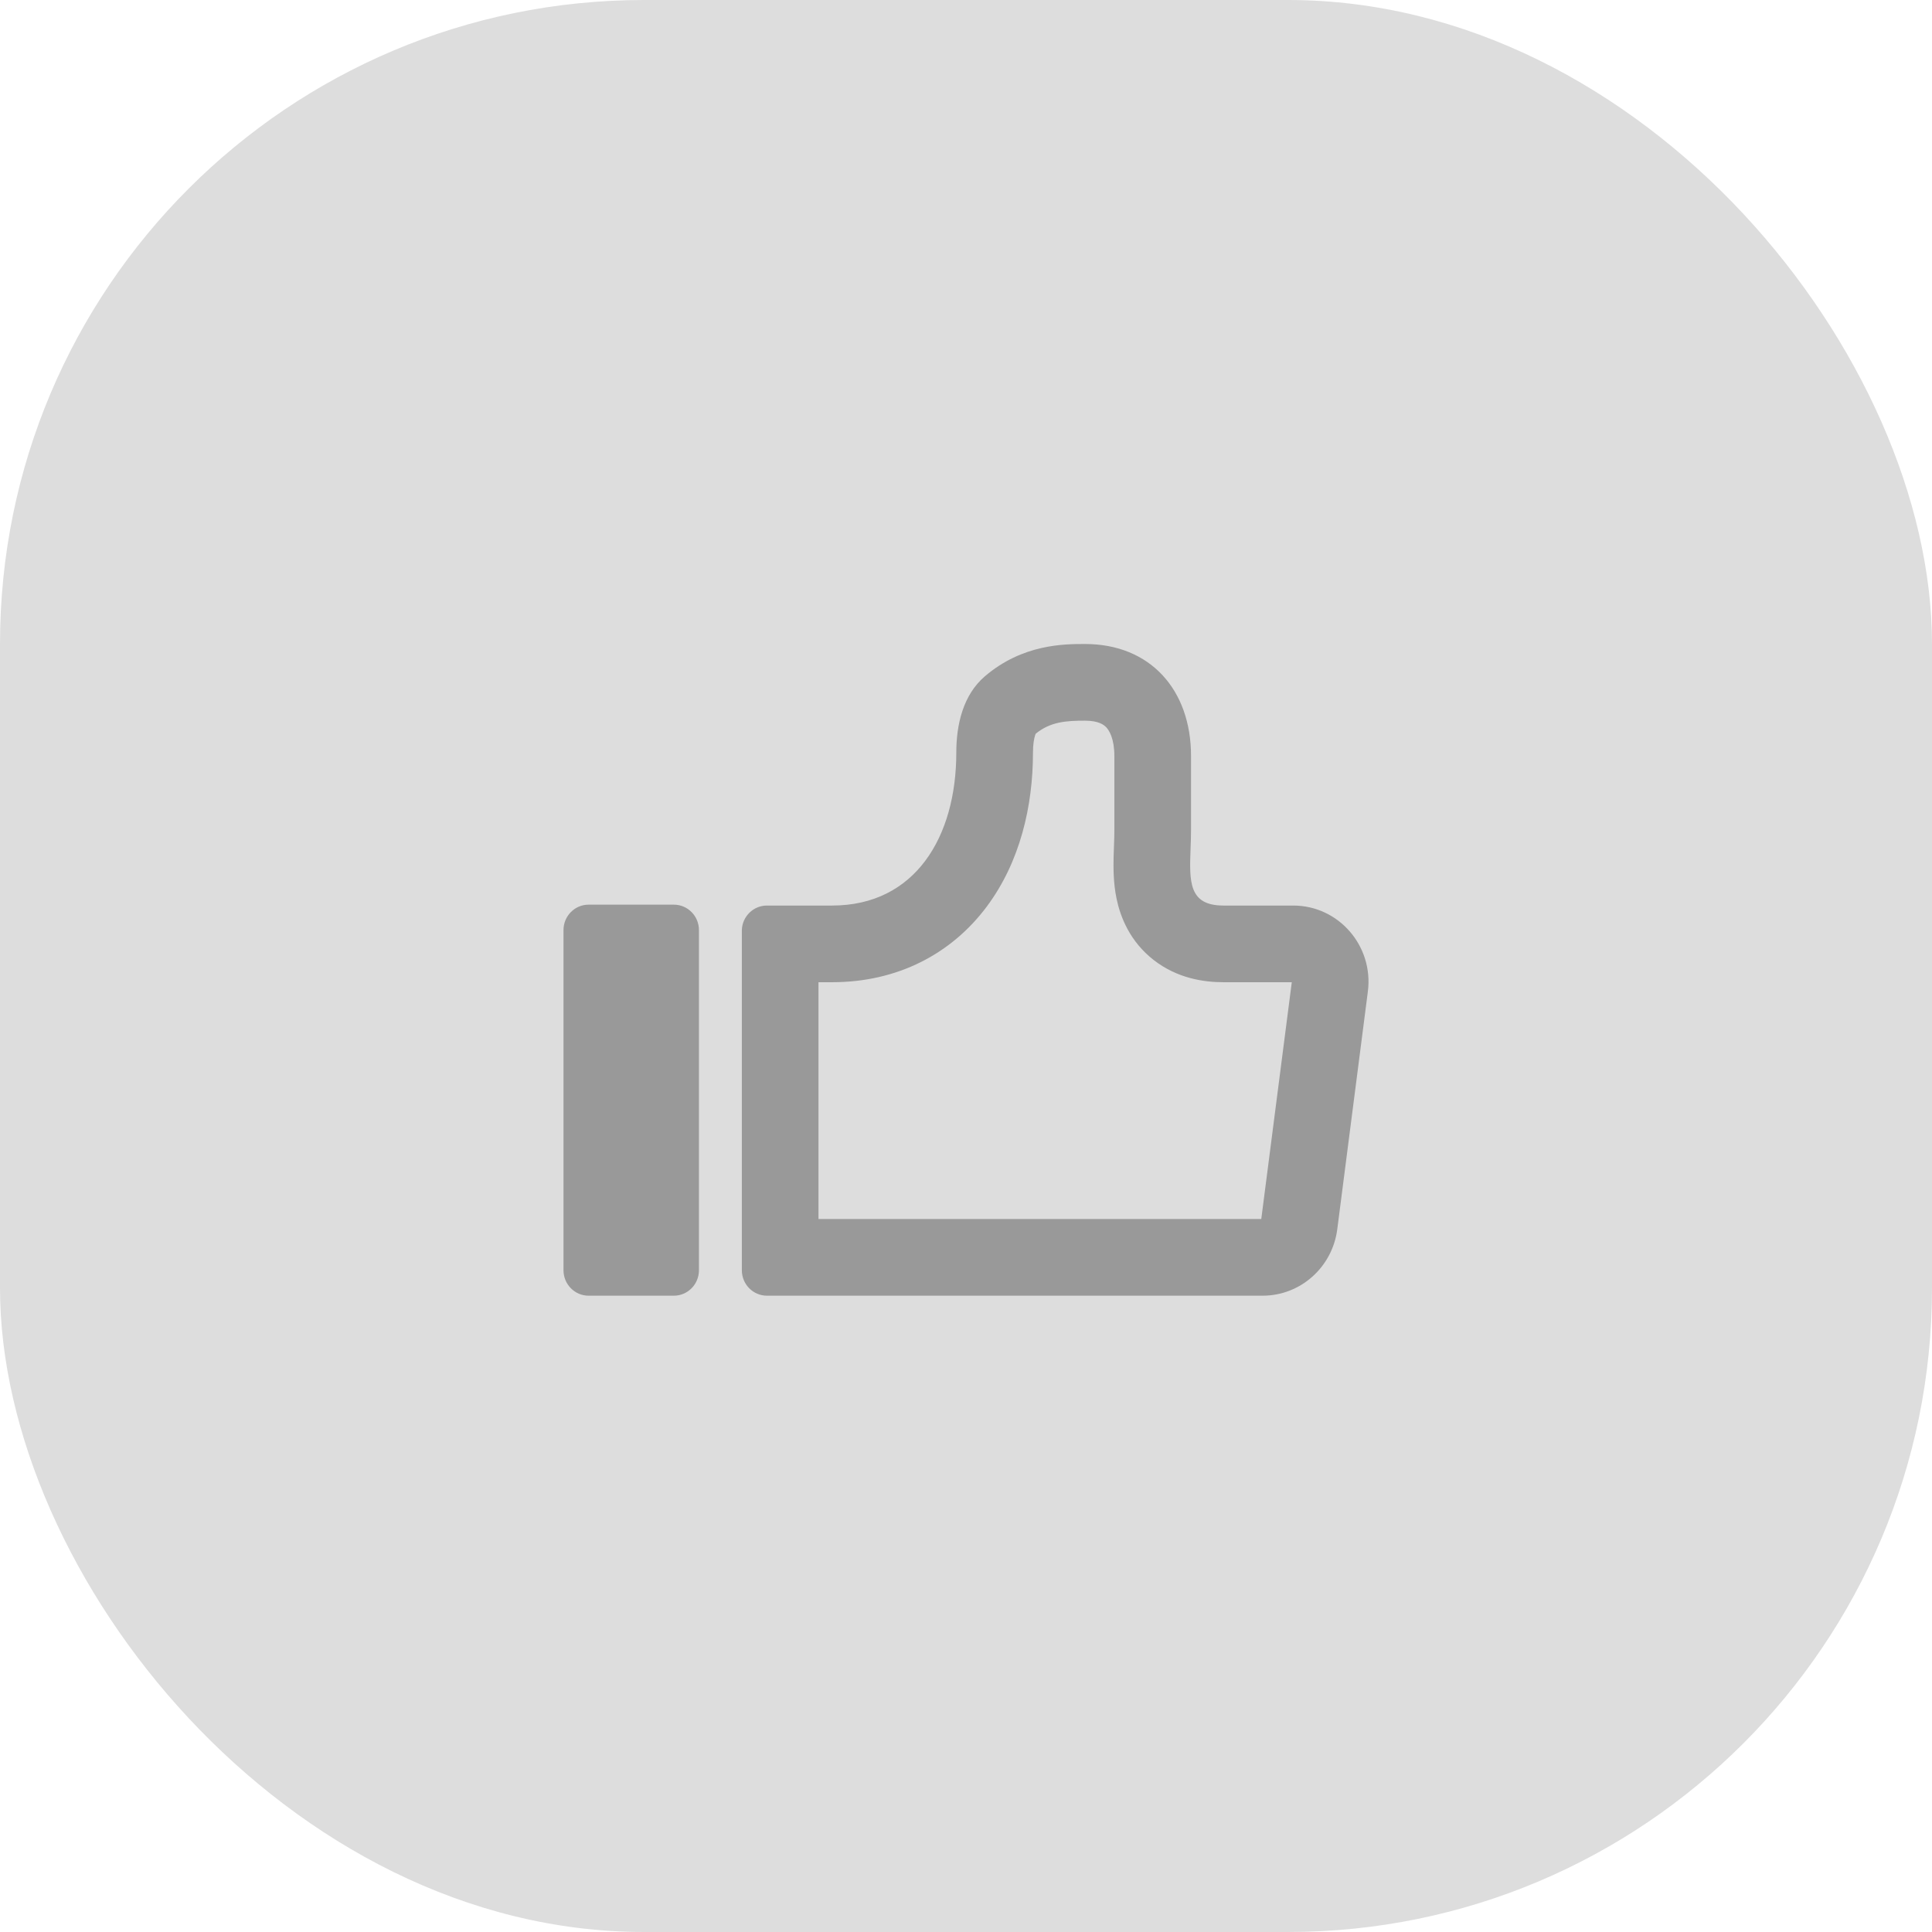
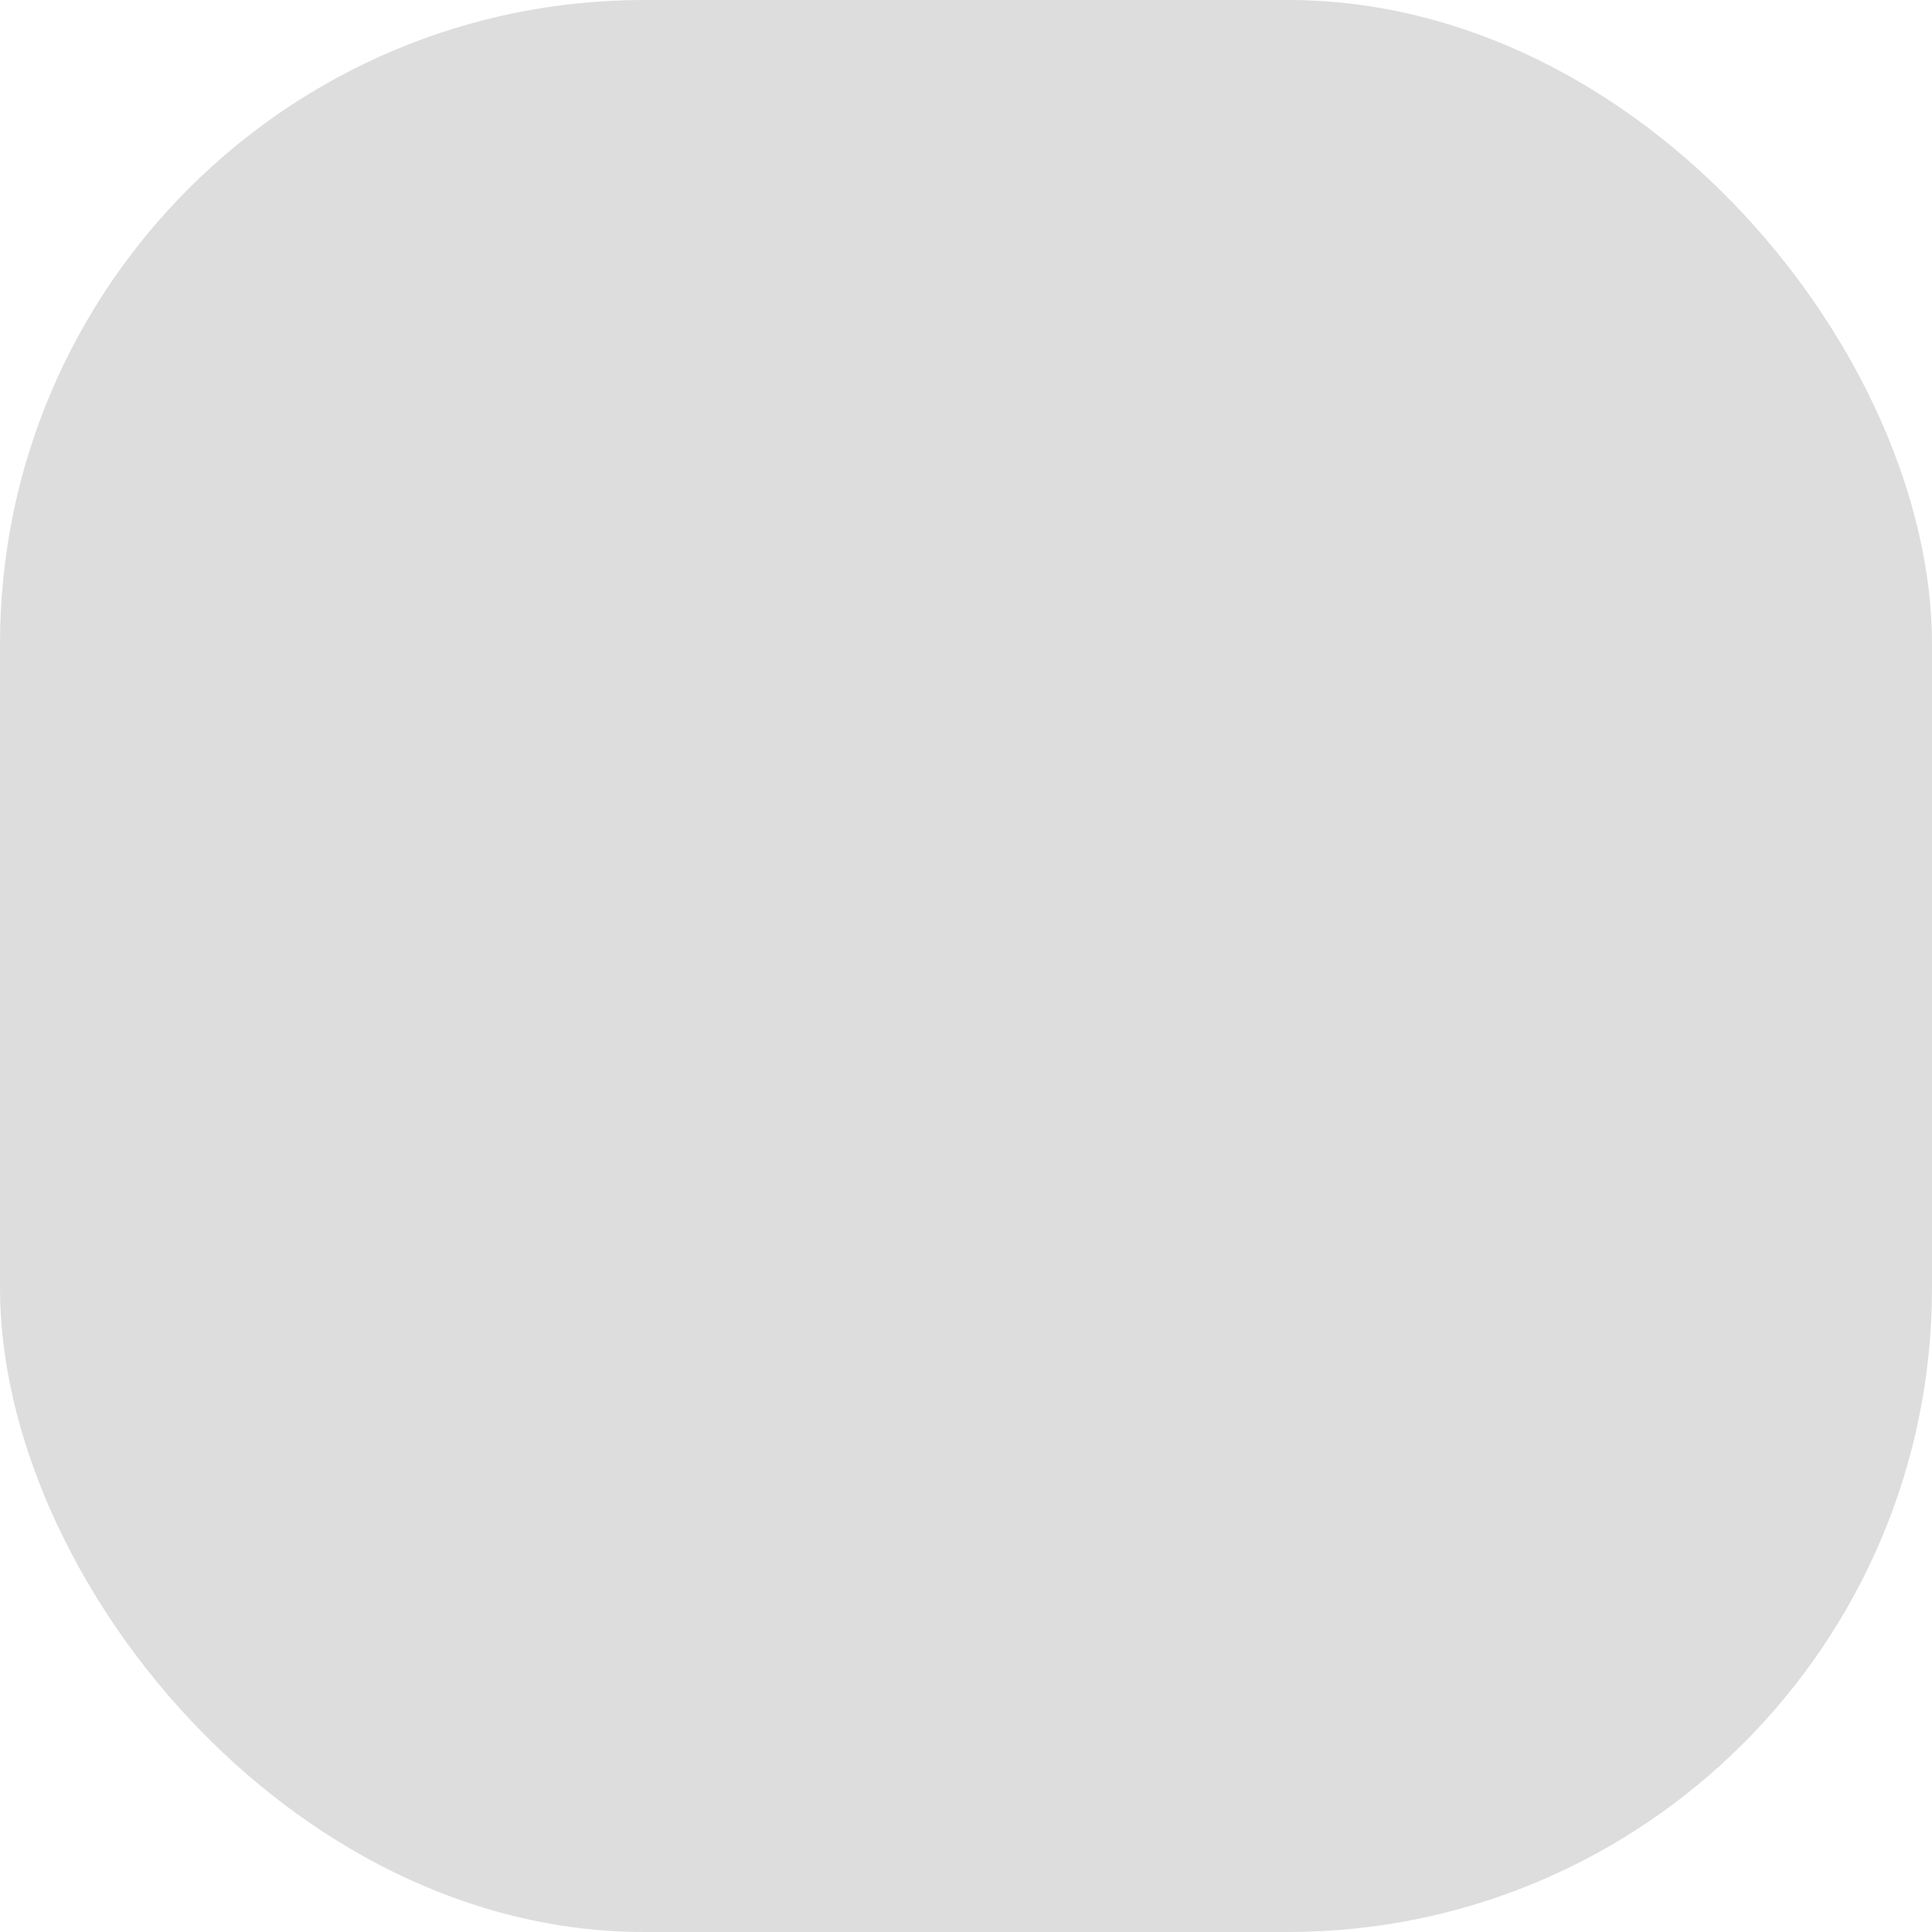
<svg xmlns="http://www.w3.org/2000/svg" width="48" height="48" viewBox="0 0 48 48" fill="none">
  <rect width="48" height="48" rx="16" fill="#DDDDDD" />
-   <path fill-rule="evenodd" clip-rule="evenodd" d="M33.224 30.541L33.984 24.635C34.13 23.502 33.258 22.498 32.13 22.498H30.395C29.529 22.498 29.55 21.901 29.579 21.091C29.585 20.936 29.591 20.773 29.591 20.605V18.783C29.591 17.14 28.579 16 26.957 16C26.442 16 25.404 16 24.465 16.806C23.931 17.265 23.759 17.994 23.759 18.698C23.759 20.79 22.739 22.498 20.674 22.498H19.054C18.717 22.498 18.442 22.769 18.431 23.107C18.431 23.114 18.431 23.122 18.431 23.129V31.559C18.431 31.908 18.71 32.191 19.054 32.191H31.37C32.309 32.191 33.102 31.485 33.224 30.541ZM20.335 30.286V24.403H20.674C22.302 24.403 23.642 23.696 24.518 22.521C25.345 21.412 25.664 20.023 25.664 18.698C25.664 18.49 25.691 18.346 25.718 18.265C25.723 18.249 25.728 18.238 25.731 18.23C26.098 17.929 26.495 17.905 26.957 17.905C27.3 17.905 27.431 18.012 27.487 18.072C27.557 18.148 27.686 18.35 27.686 18.783V20.605C27.686 20.747 27.683 20.848 27.678 20.972C27.674 21.061 27.671 21.161 27.667 21.297C27.662 21.534 27.657 21.93 27.742 22.334C27.834 22.773 28.066 23.389 28.668 23.855C29.247 24.304 29.9 24.403 30.395 24.403H32.094L31.336 30.286H20.335ZM14.623 32.191C14.279 32.191 14 31.908 14 31.559V23.107C14 22.759 14.279 22.476 14.623 22.476H16.742C17.086 22.476 17.365 22.759 17.365 23.107V31.559C17.365 31.908 17.086 32.191 16.742 32.191H14.623Z" fill="#999999" />
</svg>